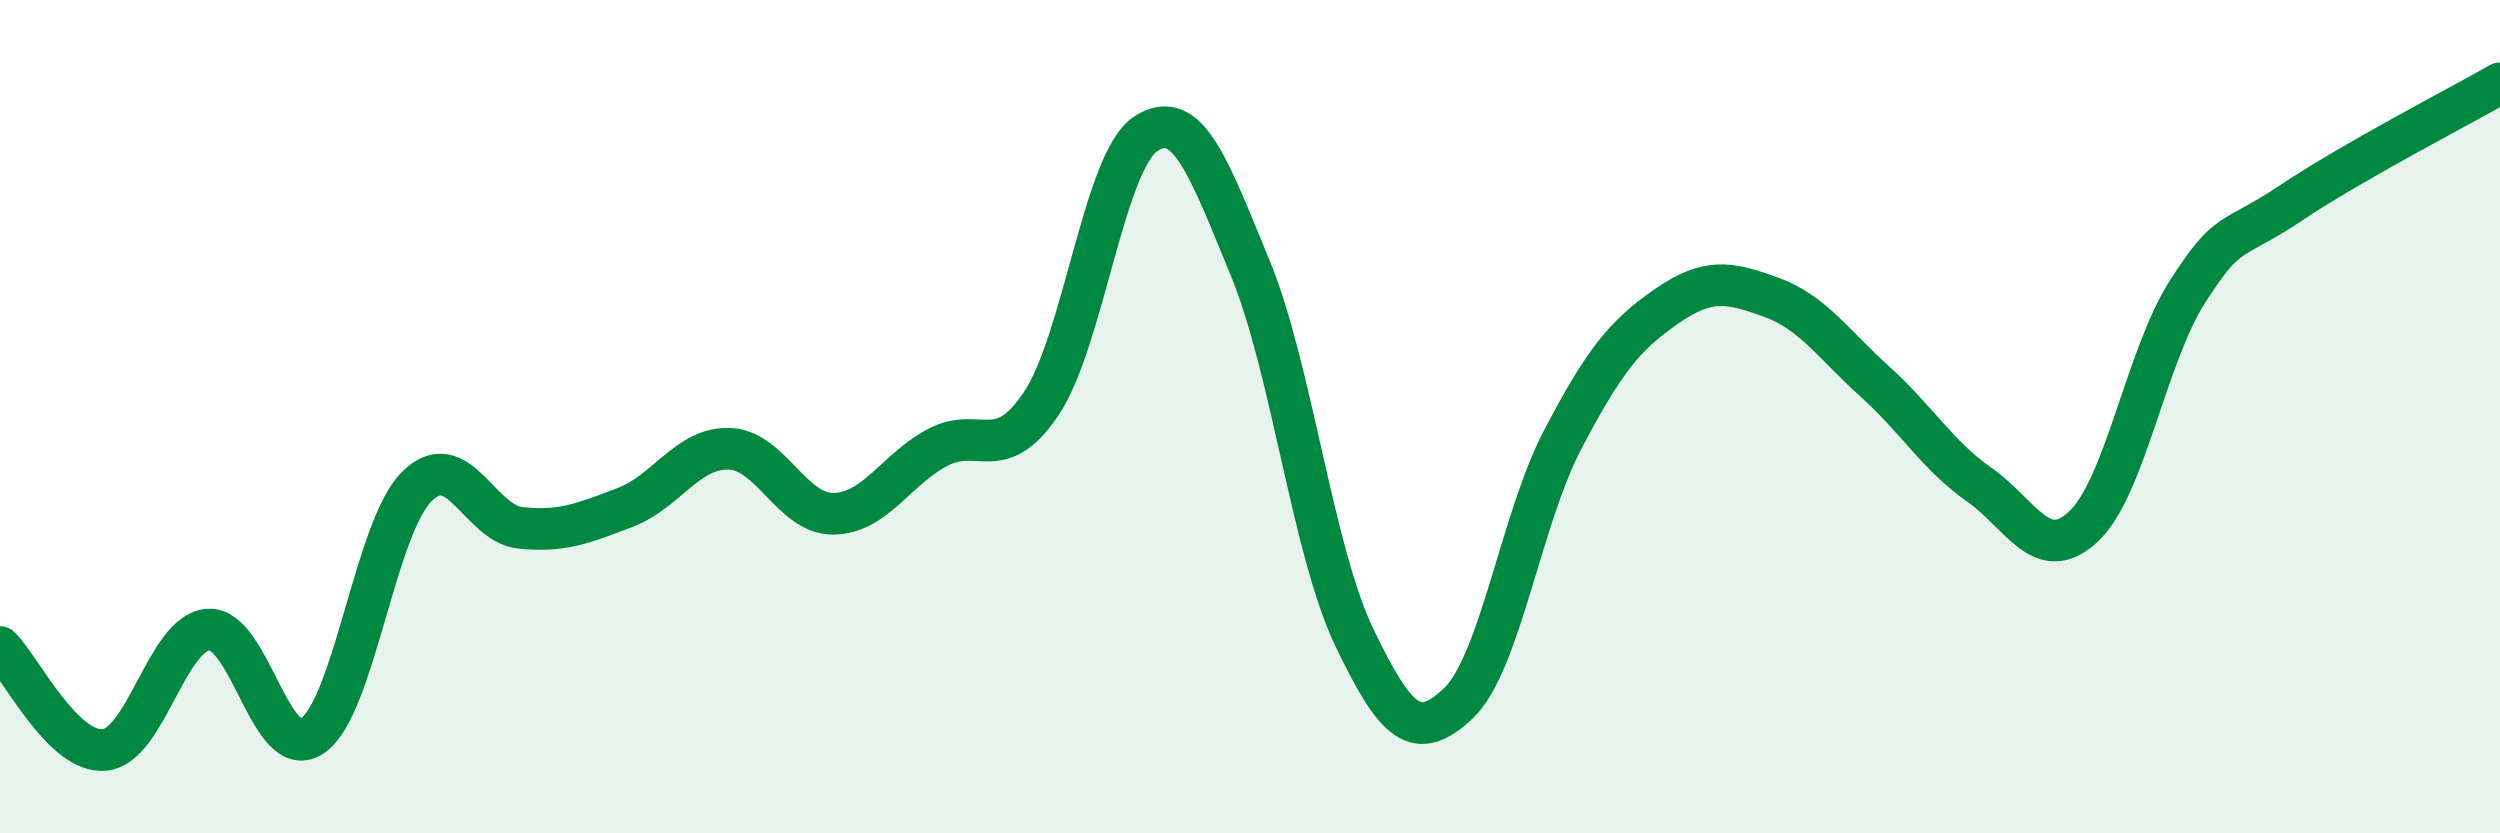
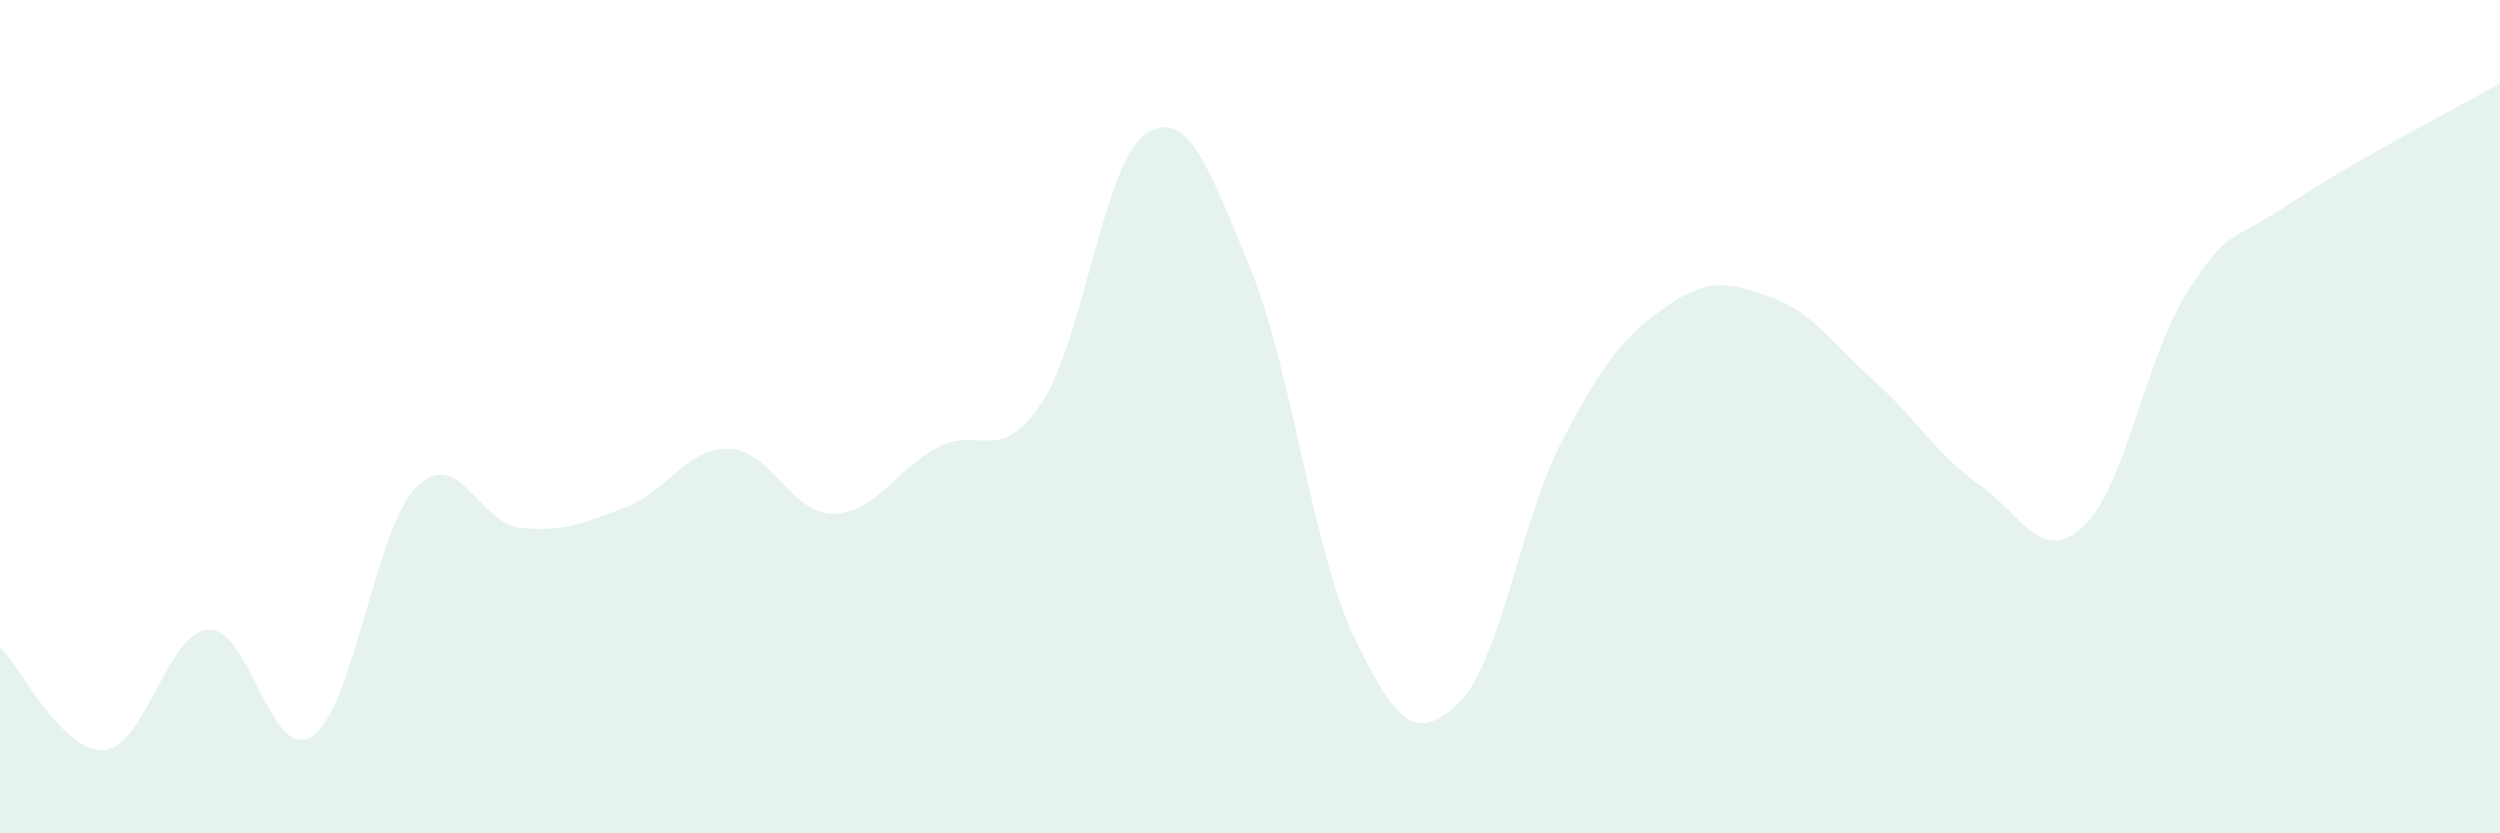
<svg xmlns="http://www.w3.org/2000/svg" width="60" height="20" viewBox="0 0 60 20">
  <path d="M 0,15.53 C 0.5,16.02 1.5,18.08 2.5,18 C 3.5,17.92 4,15.18 5,15.11 C 6,15.04 6.5,18.35 7.5,17.66 C 8.5,16.97 9,12.68 10,11.68 C 11,10.68 11.5,12.57 12.5,12.67 C 13.5,12.77 14,12.56 15,12.18 C 16,11.8 16.5,10.74 17.5,10.77 C 18.5,10.8 19,12.34 20,12.33 C 21,12.32 21.5,11.27 22.5,10.74 C 23.5,10.21 24,11.18 25,9.67 C 26,8.16 26.5,3.86 27.5,3.21 C 28.5,2.56 29,4 30,6.42 C 31,8.84 31.5,13.2 32.5,15.29 C 33.5,17.38 34,17.83 35,16.88 C 36,15.93 36.5,12.47 37.5,10.56 C 38.5,8.65 39,8.04 40,7.35 C 41,6.66 41.5,6.77 42.5,7.13 C 43.5,7.49 44,8.26 45,9.16 C 46,10.06 46.5,10.93 47.5,11.63 C 48.5,12.33 49,13.57 50,12.64 C 51,11.71 51.5,8.56 52.5,7 C 53.5,5.44 53.5,5.86 55,4.86 C 56.5,3.86 59,2.57 60,2L60 20L0 20Z" fill="#008740" opacity="0.1" stroke-linecap="round" stroke-linejoin="round" />
-   <path d="M 0,15.53 C 0.5,16.02 1.5,18.08 2.5,18 C 3.5,17.92 4,15.18 5,15.11 C 6,15.04 6.5,18.35 7.5,17.66 C 8.5,16.97 9,12.68 10,11.68 C 11,10.68 11.5,12.57 12.5,12.67 C 13.5,12.77 14,12.56 15,12.18 C 16,11.8 16.5,10.74 17.5,10.77 C 18.5,10.8 19,12.34 20,12.33 C 21,12.32 21.5,11.27 22.5,10.74 C 23.5,10.21 24,11.18 25,9.67 C 26,8.16 26.5,3.86 27.5,3.21 C 28.5,2.56 29,4 30,6.42 C 31,8.84 31.5,13.2 32.5,15.29 C 33.5,17.38 34,17.83 35,16.88 C 36,15.93 36.5,12.47 37.5,10.56 C 38.5,8.65 39,8.04 40,7.35 C 41,6.66 41.5,6.77 42.5,7.13 C 43.5,7.49 44,8.26 45,9.16 C 46,10.06 46.5,10.93 47.5,11.63 C 48.5,12.33 49,13.57 50,12.64 C 51,11.71 51.5,8.56 52.5,7 C 53.5,5.44 53.5,5.86 55,4.86 C 56.5,3.86 59,2.57 60,2" stroke="#008740" stroke-width="1" fill="none" stroke-linecap="round" stroke-linejoin="round" />
</svg>